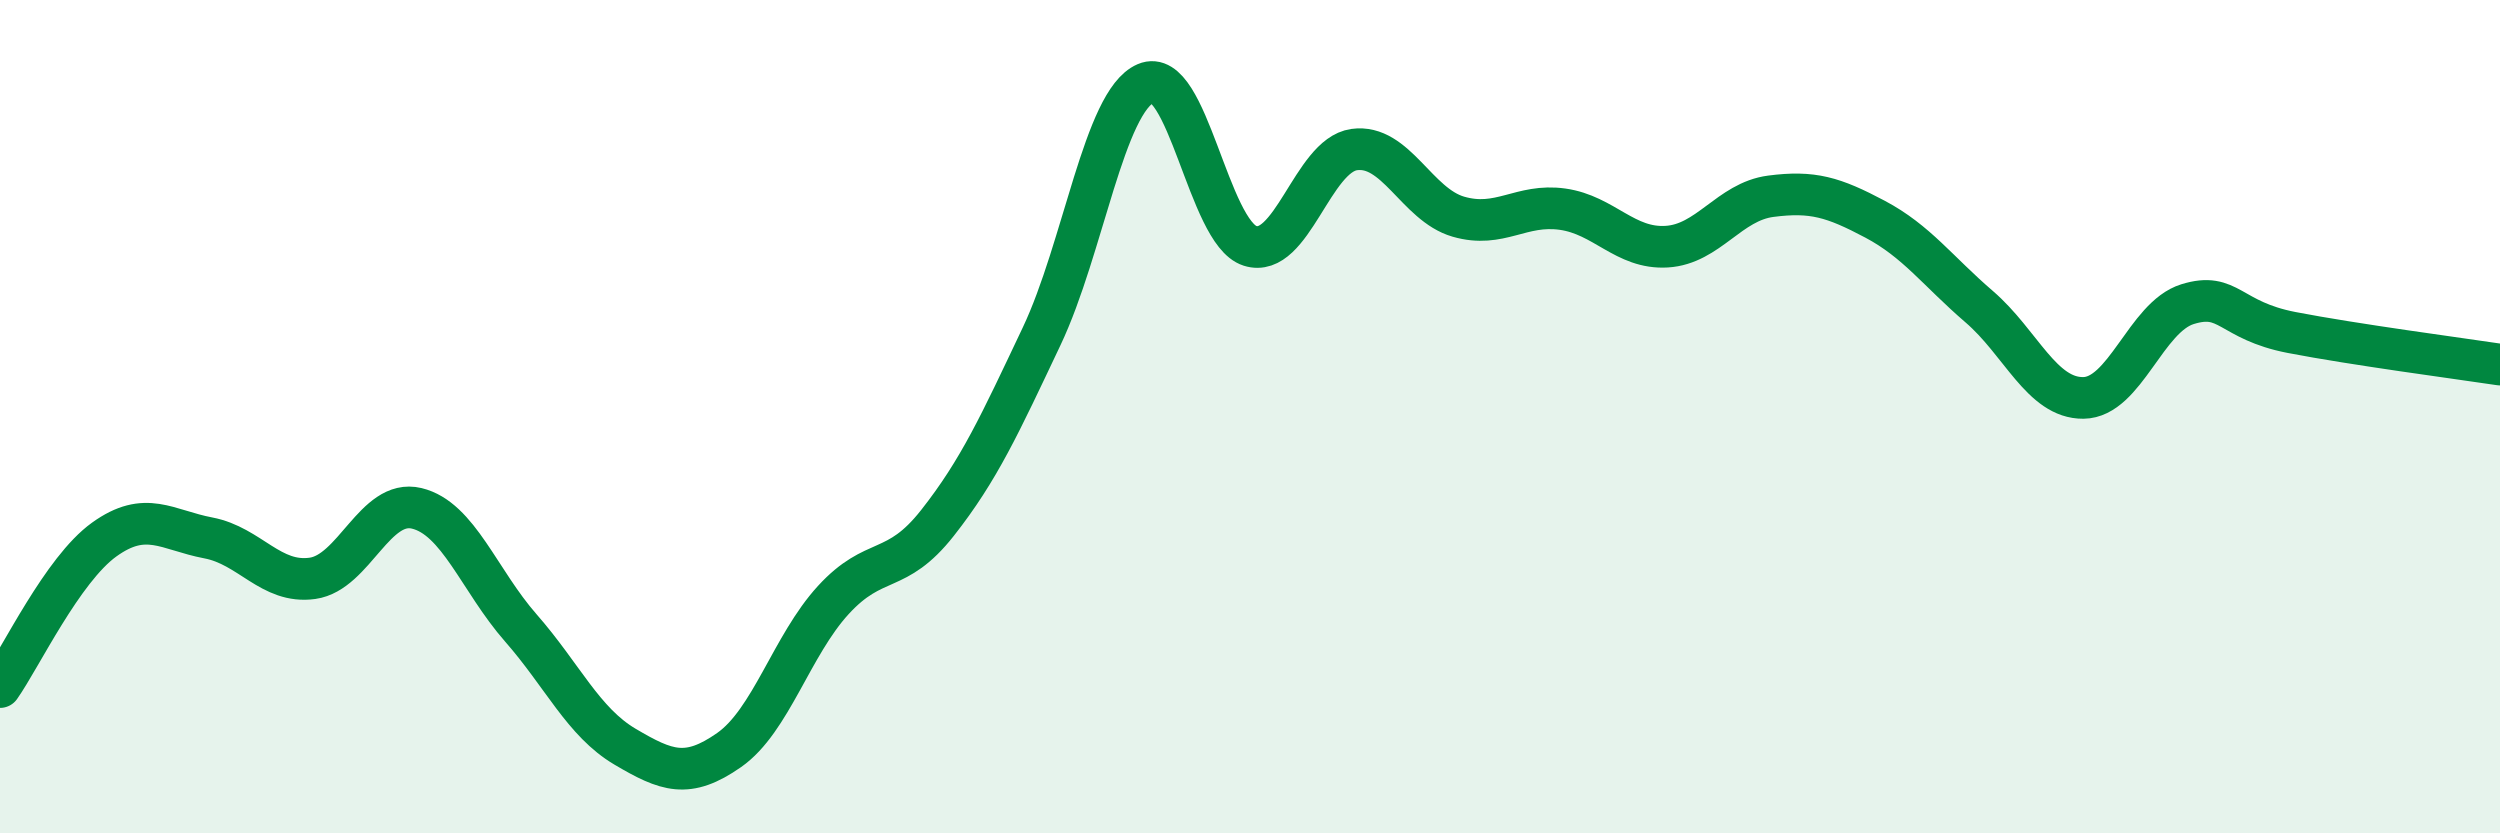
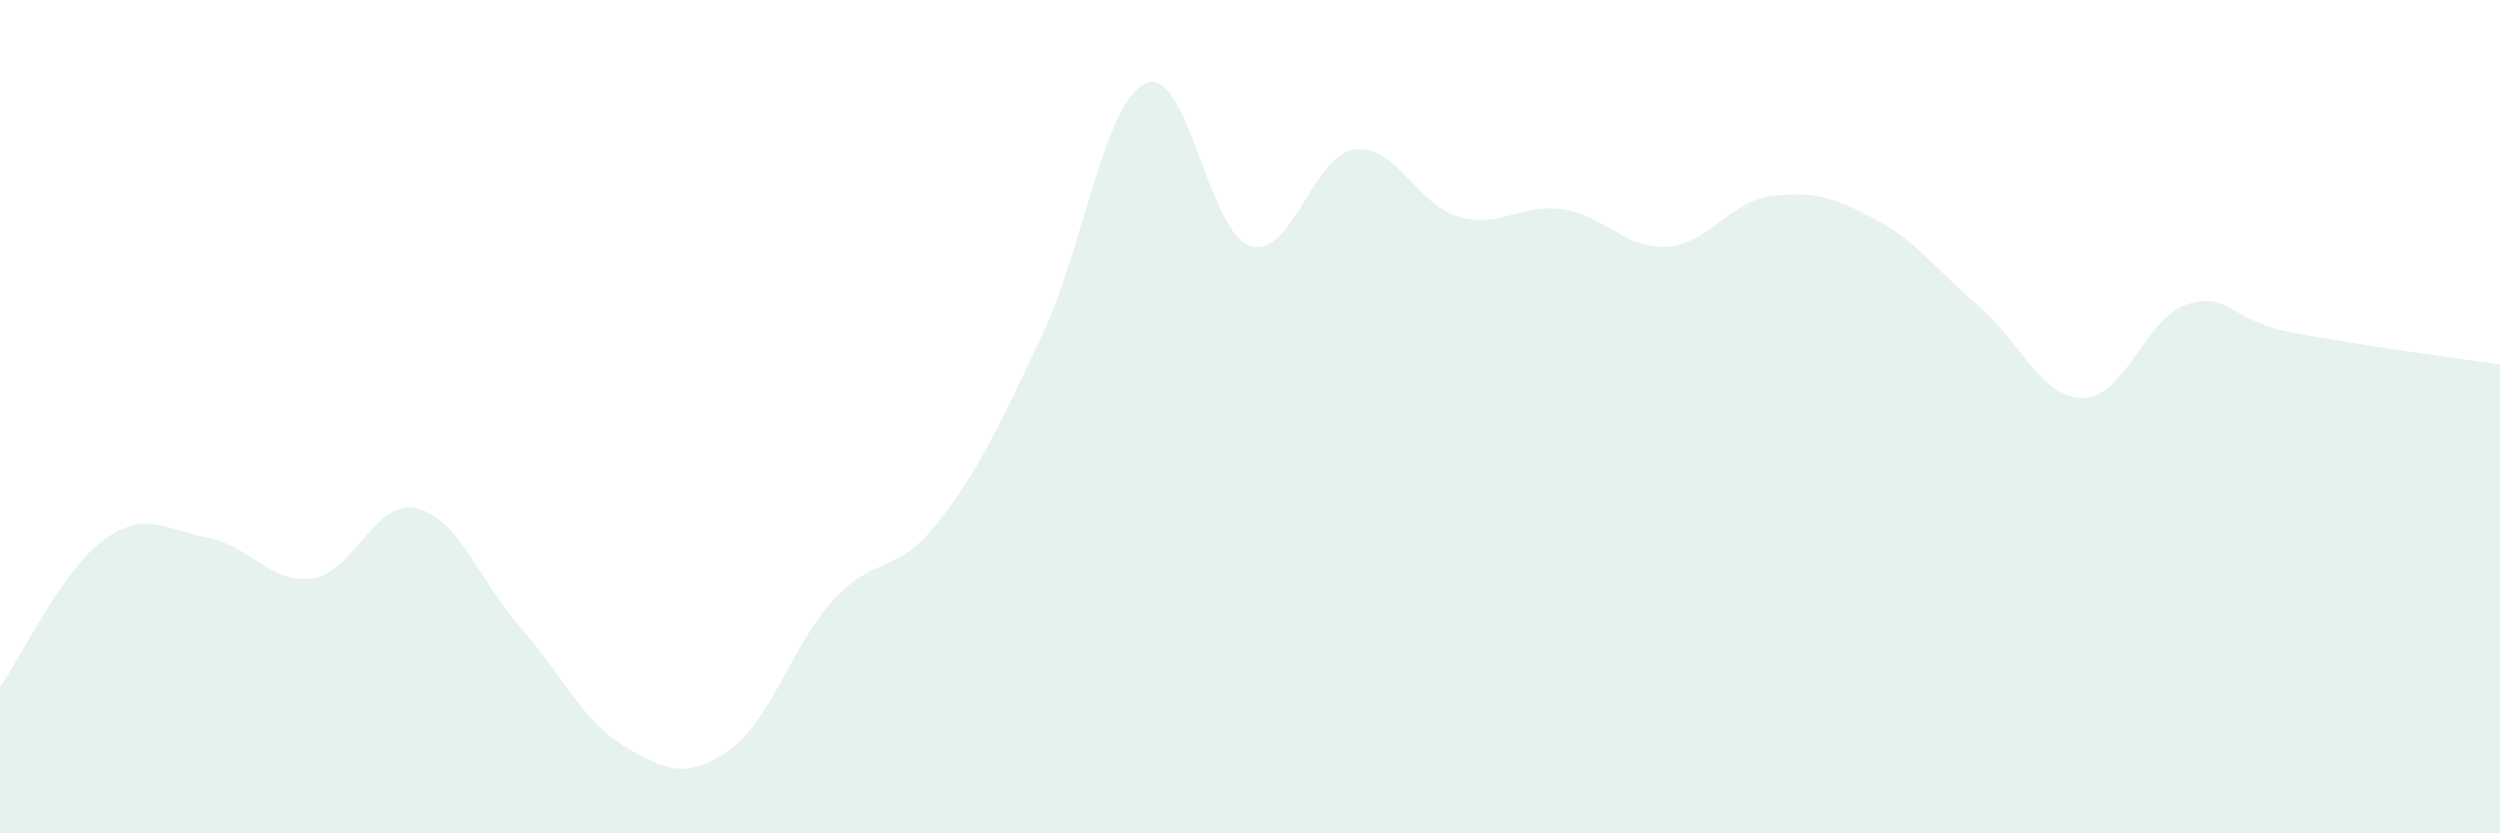
<svg xmlns="http://www.w3.org/2000/svg" width="60" height="20" viewBox="0 0 60 20">
  <path d="M 0,16.49 C 0.5,15.78 1.5,13.67 2.5,12.95 C 3.5,12.23 4,12.72 5,12.91 C 6,13.1 6.5,14.02 7.5,13.88 C 8.5,13.74 9,11.96 10,12.2 C 11,12.44 11.5,13.93 12.5,15.07 C 13.5,16.21 14,17.33 15,17.92 C 16,18.51 16.5,18.7 17.5,18 C 18.5,17.3 19,15.49 20,14.4 C 21,13.31 21.5,13.82 22.5,12.55 C 23.5,11.28 24,10.18 25,8.07 C 26,5.96 26.5,2.43 27.5,2 C 28.5,1.57 29,5.58 30,5.9 C 31,6.22 31.5,3.73 32.5,3.59 C 33.5,3.45 34,4.91 35,5.2 C 36,5.49 36.5,4.88 37.5,5.02 C 38.5,5.16 39,5.98 40,5.92 C 41,5.86 41.5,4.84 42.5,4.71 C 43.5,4.58 44,4.73 45,5.26 C 46,5.79 46.5,6.5 47.5,7.36 C 48.5,8.22 49,9.56 50,9.55 C 51,9.54 51.5,7.61 52.5,7.3 C 53.5,6.99 53.5,7.69 55,7.98 C 56.5,8.27 59,8.6 60,8.75L60 20L0 20Z" fill="#008740" opacity="0.1" stroke-linecap="round" stroke-linejoin="round" />
-   <path d="M 0,16.49 C 0.5,15.78 1.5,13.67 2.5,12.95 C 3.5,12.23 4,12.72 5,12.91 C 6,13.1 6.5,14.02 7.5,13.88 C 8.5,13.74 9,11.96 10,12.2 C 11,12.44 11.5,13.93 12.5,15.07 C 13.5,16.21 14,17.33 15,17.92 C 16,18.51 16.5,18.7 17.5,18 C 18.5,17.3 19,15.49 20,14.4 C 21,13.31 21.5,13.82 22.5,12.55 C 23.5,11.28 24,10.18 25,8.07 C 26,5.96 26.5,2.43 27.5,2 C 28.5,1.57 29,5.58 30,5.9 C 31,6.22 31.5,3.73 32.5,3.59 C 33.5,3.45 34,4.91 35,5.2 C 36,5.49 36.5,4.88 37.5,5.02 C 38.5,5.16 39,5.98 40,5.92 C 41,5.86 41.5,4.84 42.5,4.71 C 43.5,4.58 44,4.73 45,5.26 C 46,5.79 46.5,6.5 47.5,7.36 C 48.5,8.22 49,9.56 50,9.55 C 51,9.54 51.5,7.61 52.5,7.3 C 53.5,6.99 53.5,7.69 55,7.98 C 56.5,8.27 59,8.6 60,8.75" stroke="#008740" stroke-width="1" fill="none" stroke-linecap="round" stroke-linejoin="round" />
</svg>